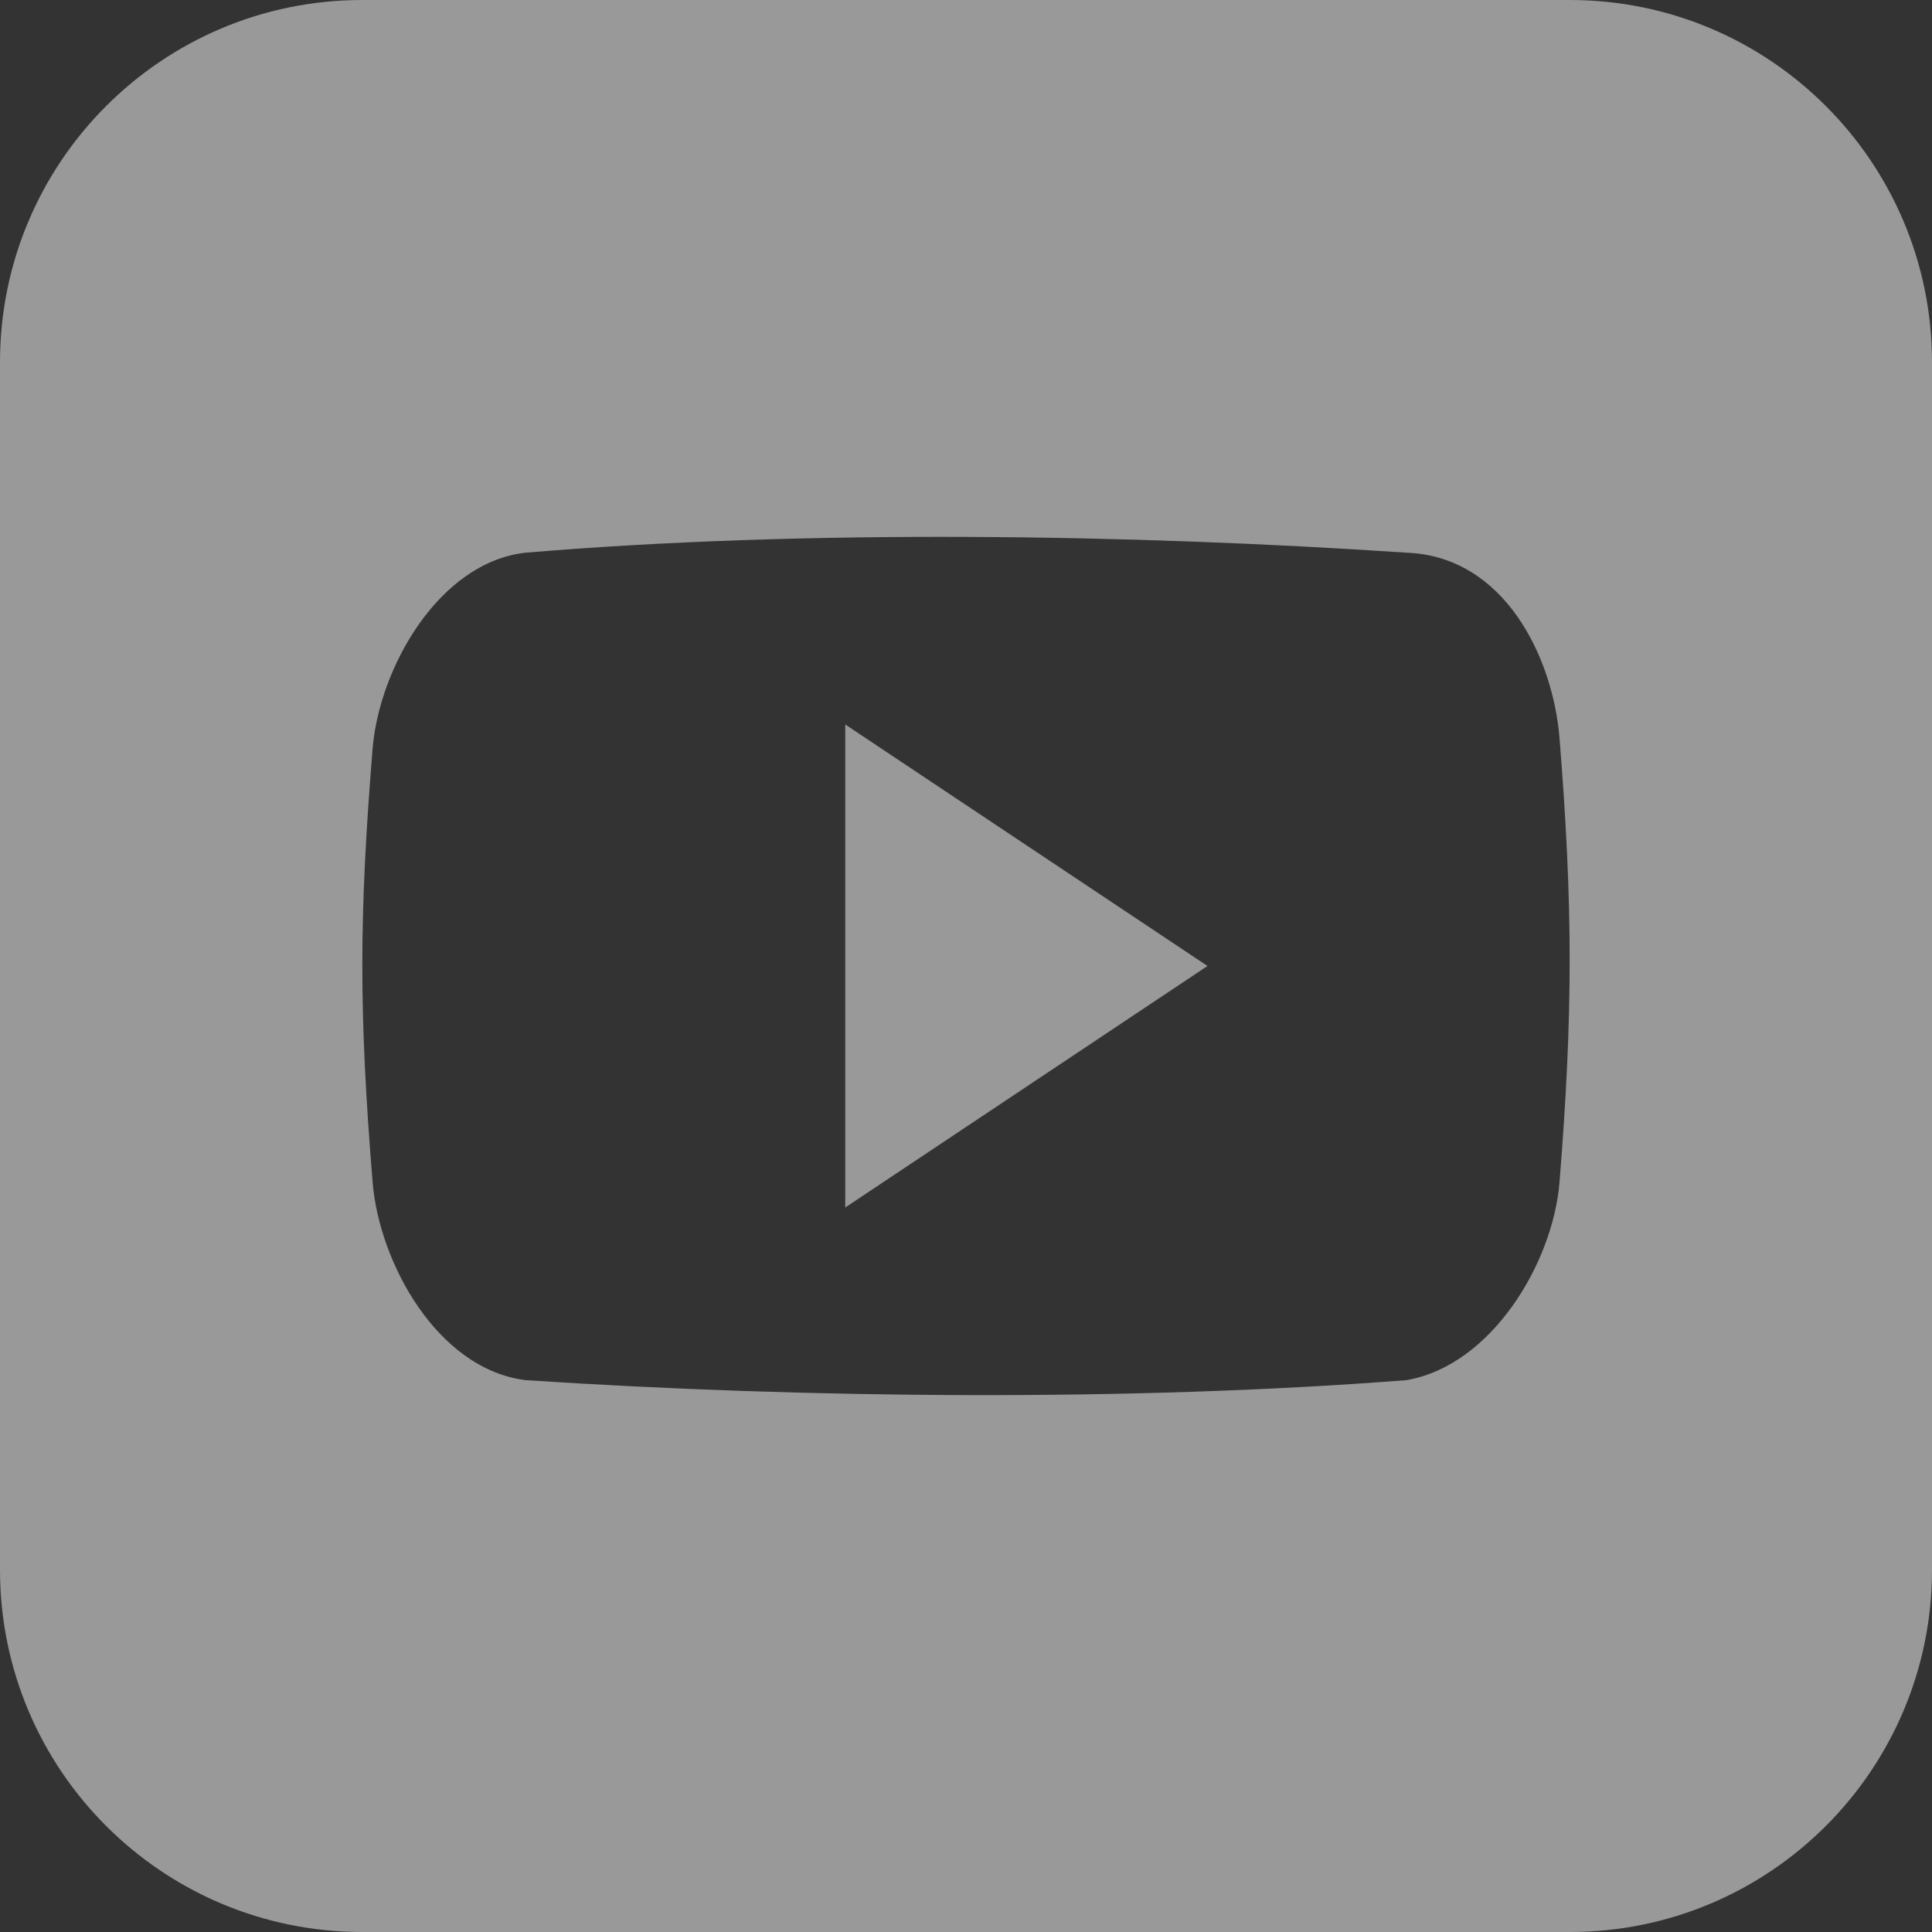
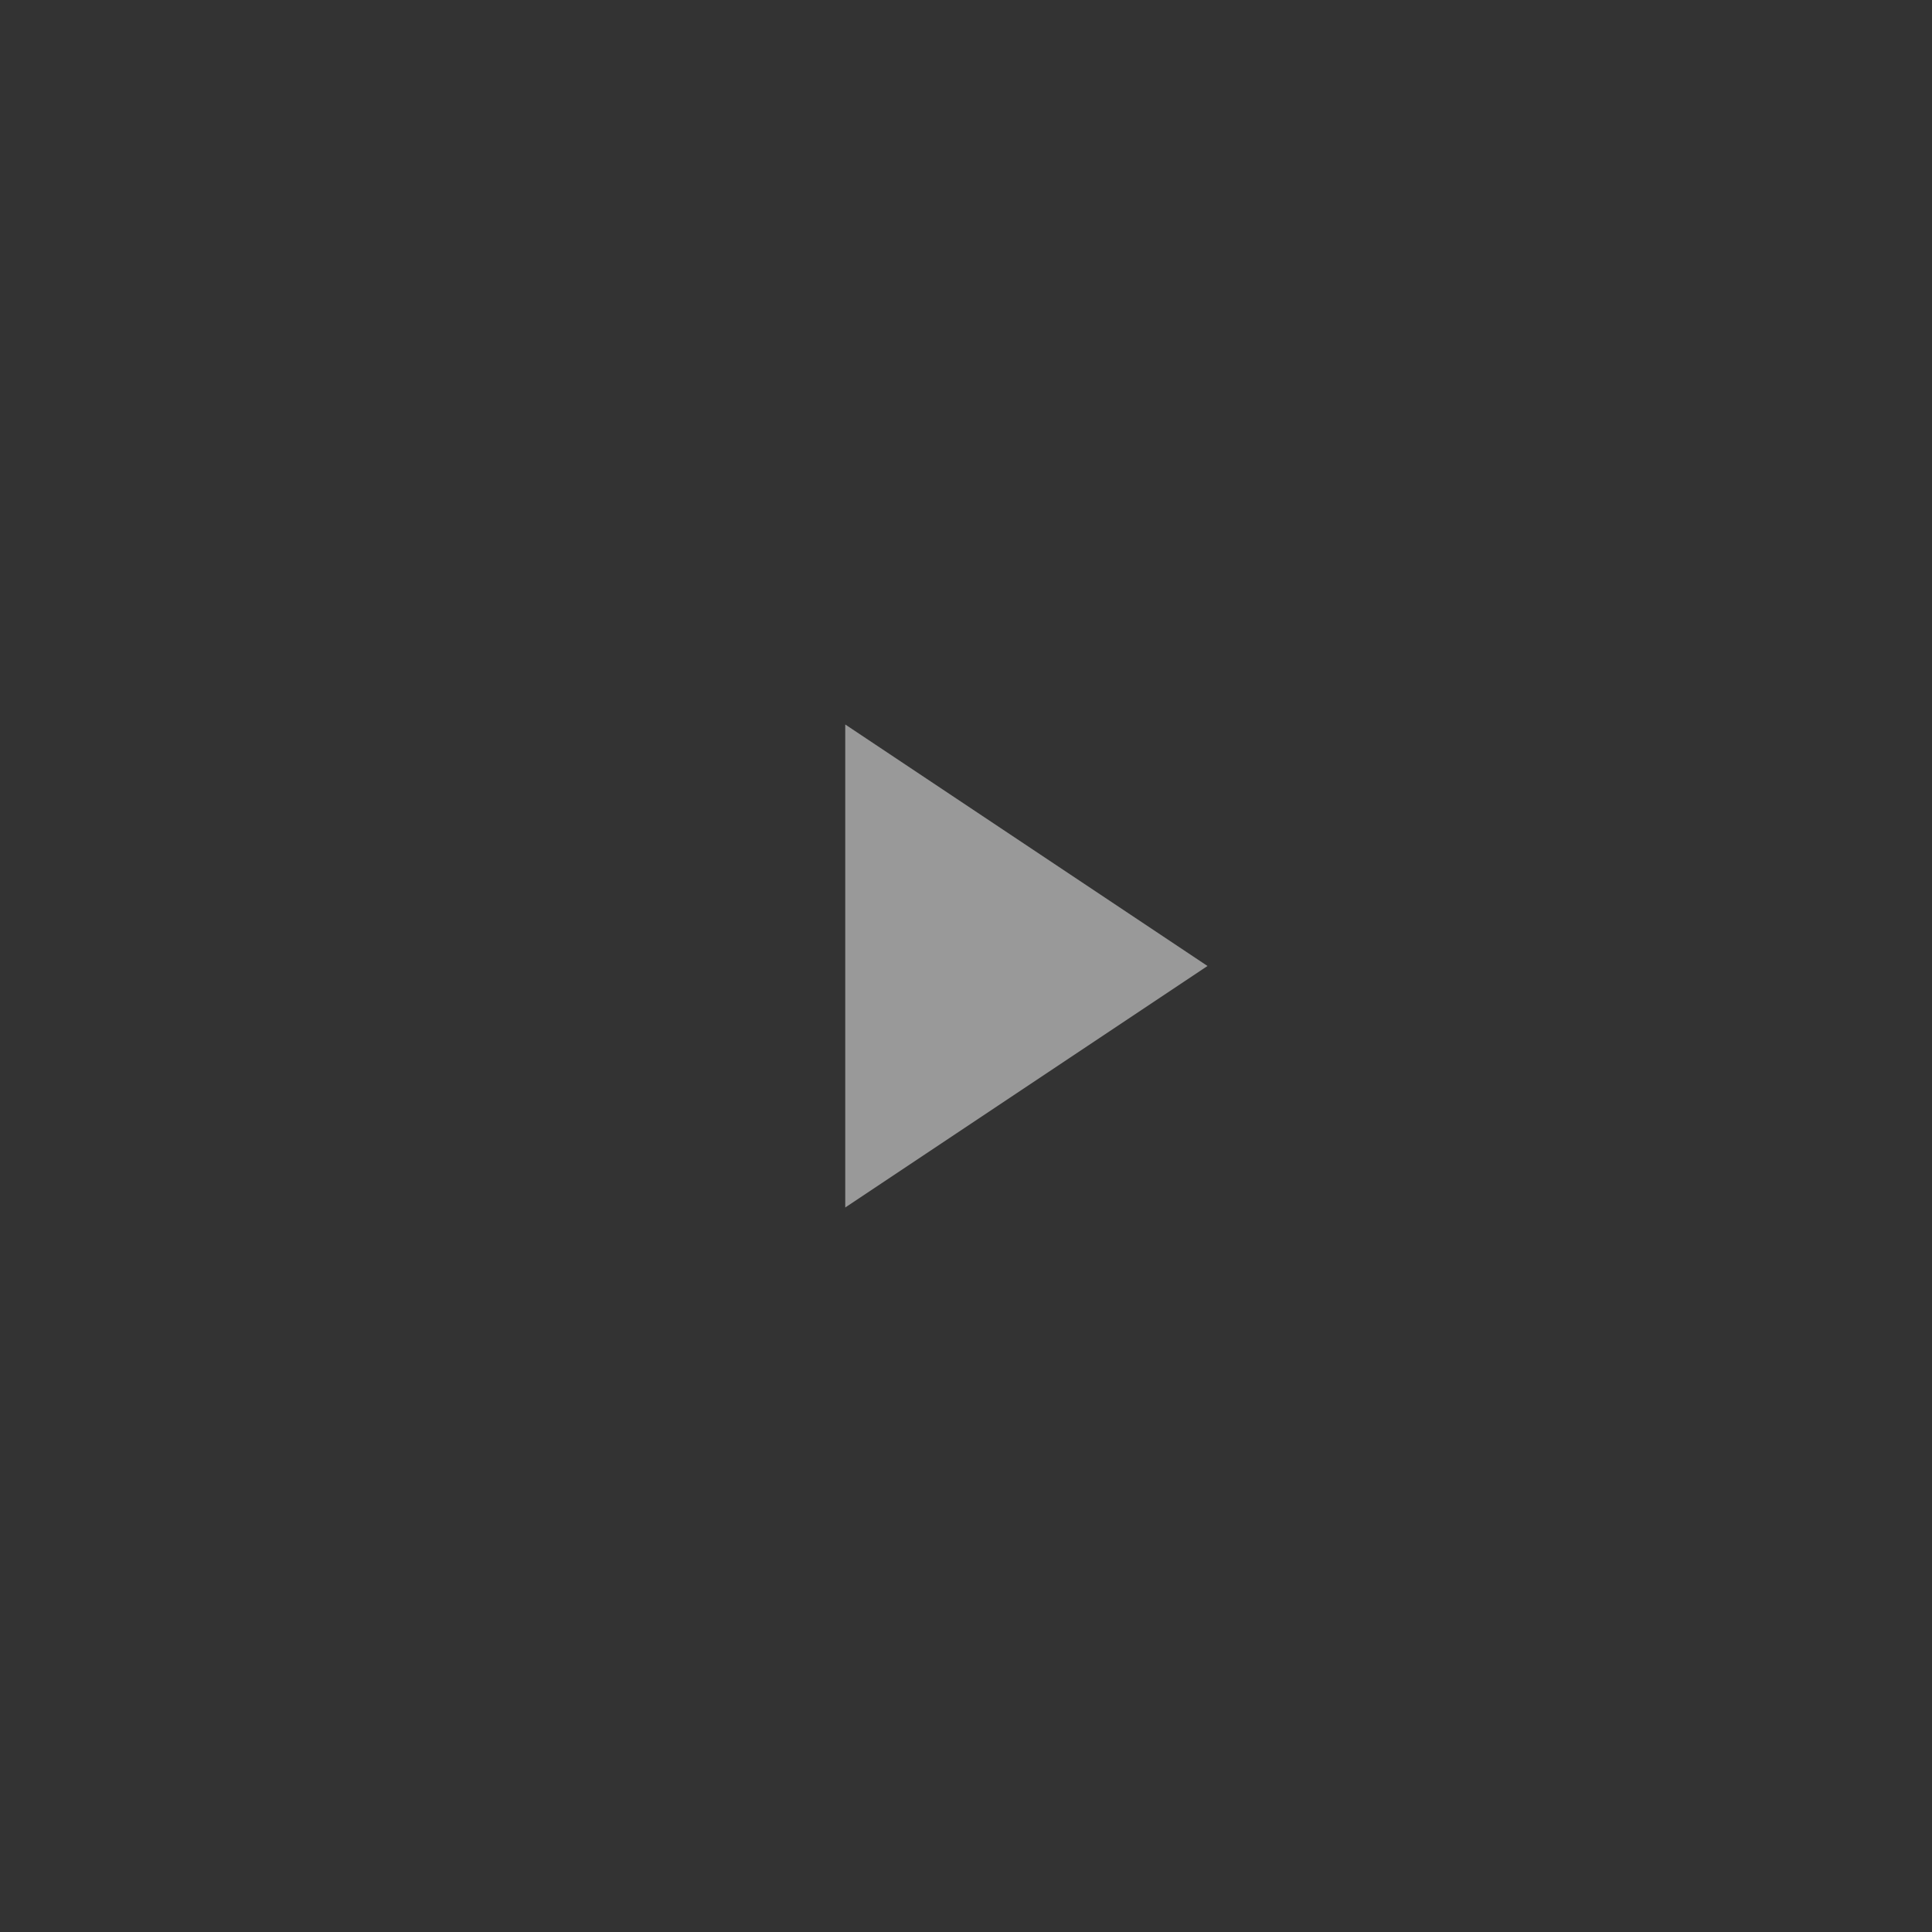
<svg xmlns="http://www.w3.org/2000/svg" width="30" height="30" viewBox="0 0 30 30" fill="none">
  <rect x="0" y="0" width="30" height="30" fill="#333333" stroke="none" />
  <g opacity="0.5">
-     <path d="M24.375 0H5.625C2.518 0 0 2.518 0 5.625V24.375C0 27.482 2.518 30 5.625 30H24.375C27.482 30 30 27.482 30 24.375V5.625C30 2.518 27.482 0 24.375 0ZM24.216 18.358C24.114 19.607 23.166 21.201 21.84 21.431C17.593 21.761 12.561 21.72 8.162 21.431C6.789 21.259 5.888 19.605 5.786 18.358C5.573 15.737 5.573 14.244 5.786 11.623C5.888 10.376 6.812 8.732 8.162 8.582C12.51 8.216 17.571 8.295 21.84 8.582C23.366 8.638 24.114 10.211 24.216 11.46C24.426 14.081 24.426 15.737 24.216 18.358Z" fill="white" />
    <path d="M13.125 18.75L18.75 15L13.125 11.25V18.75Z" fill="white" />
  </g>
</svg>